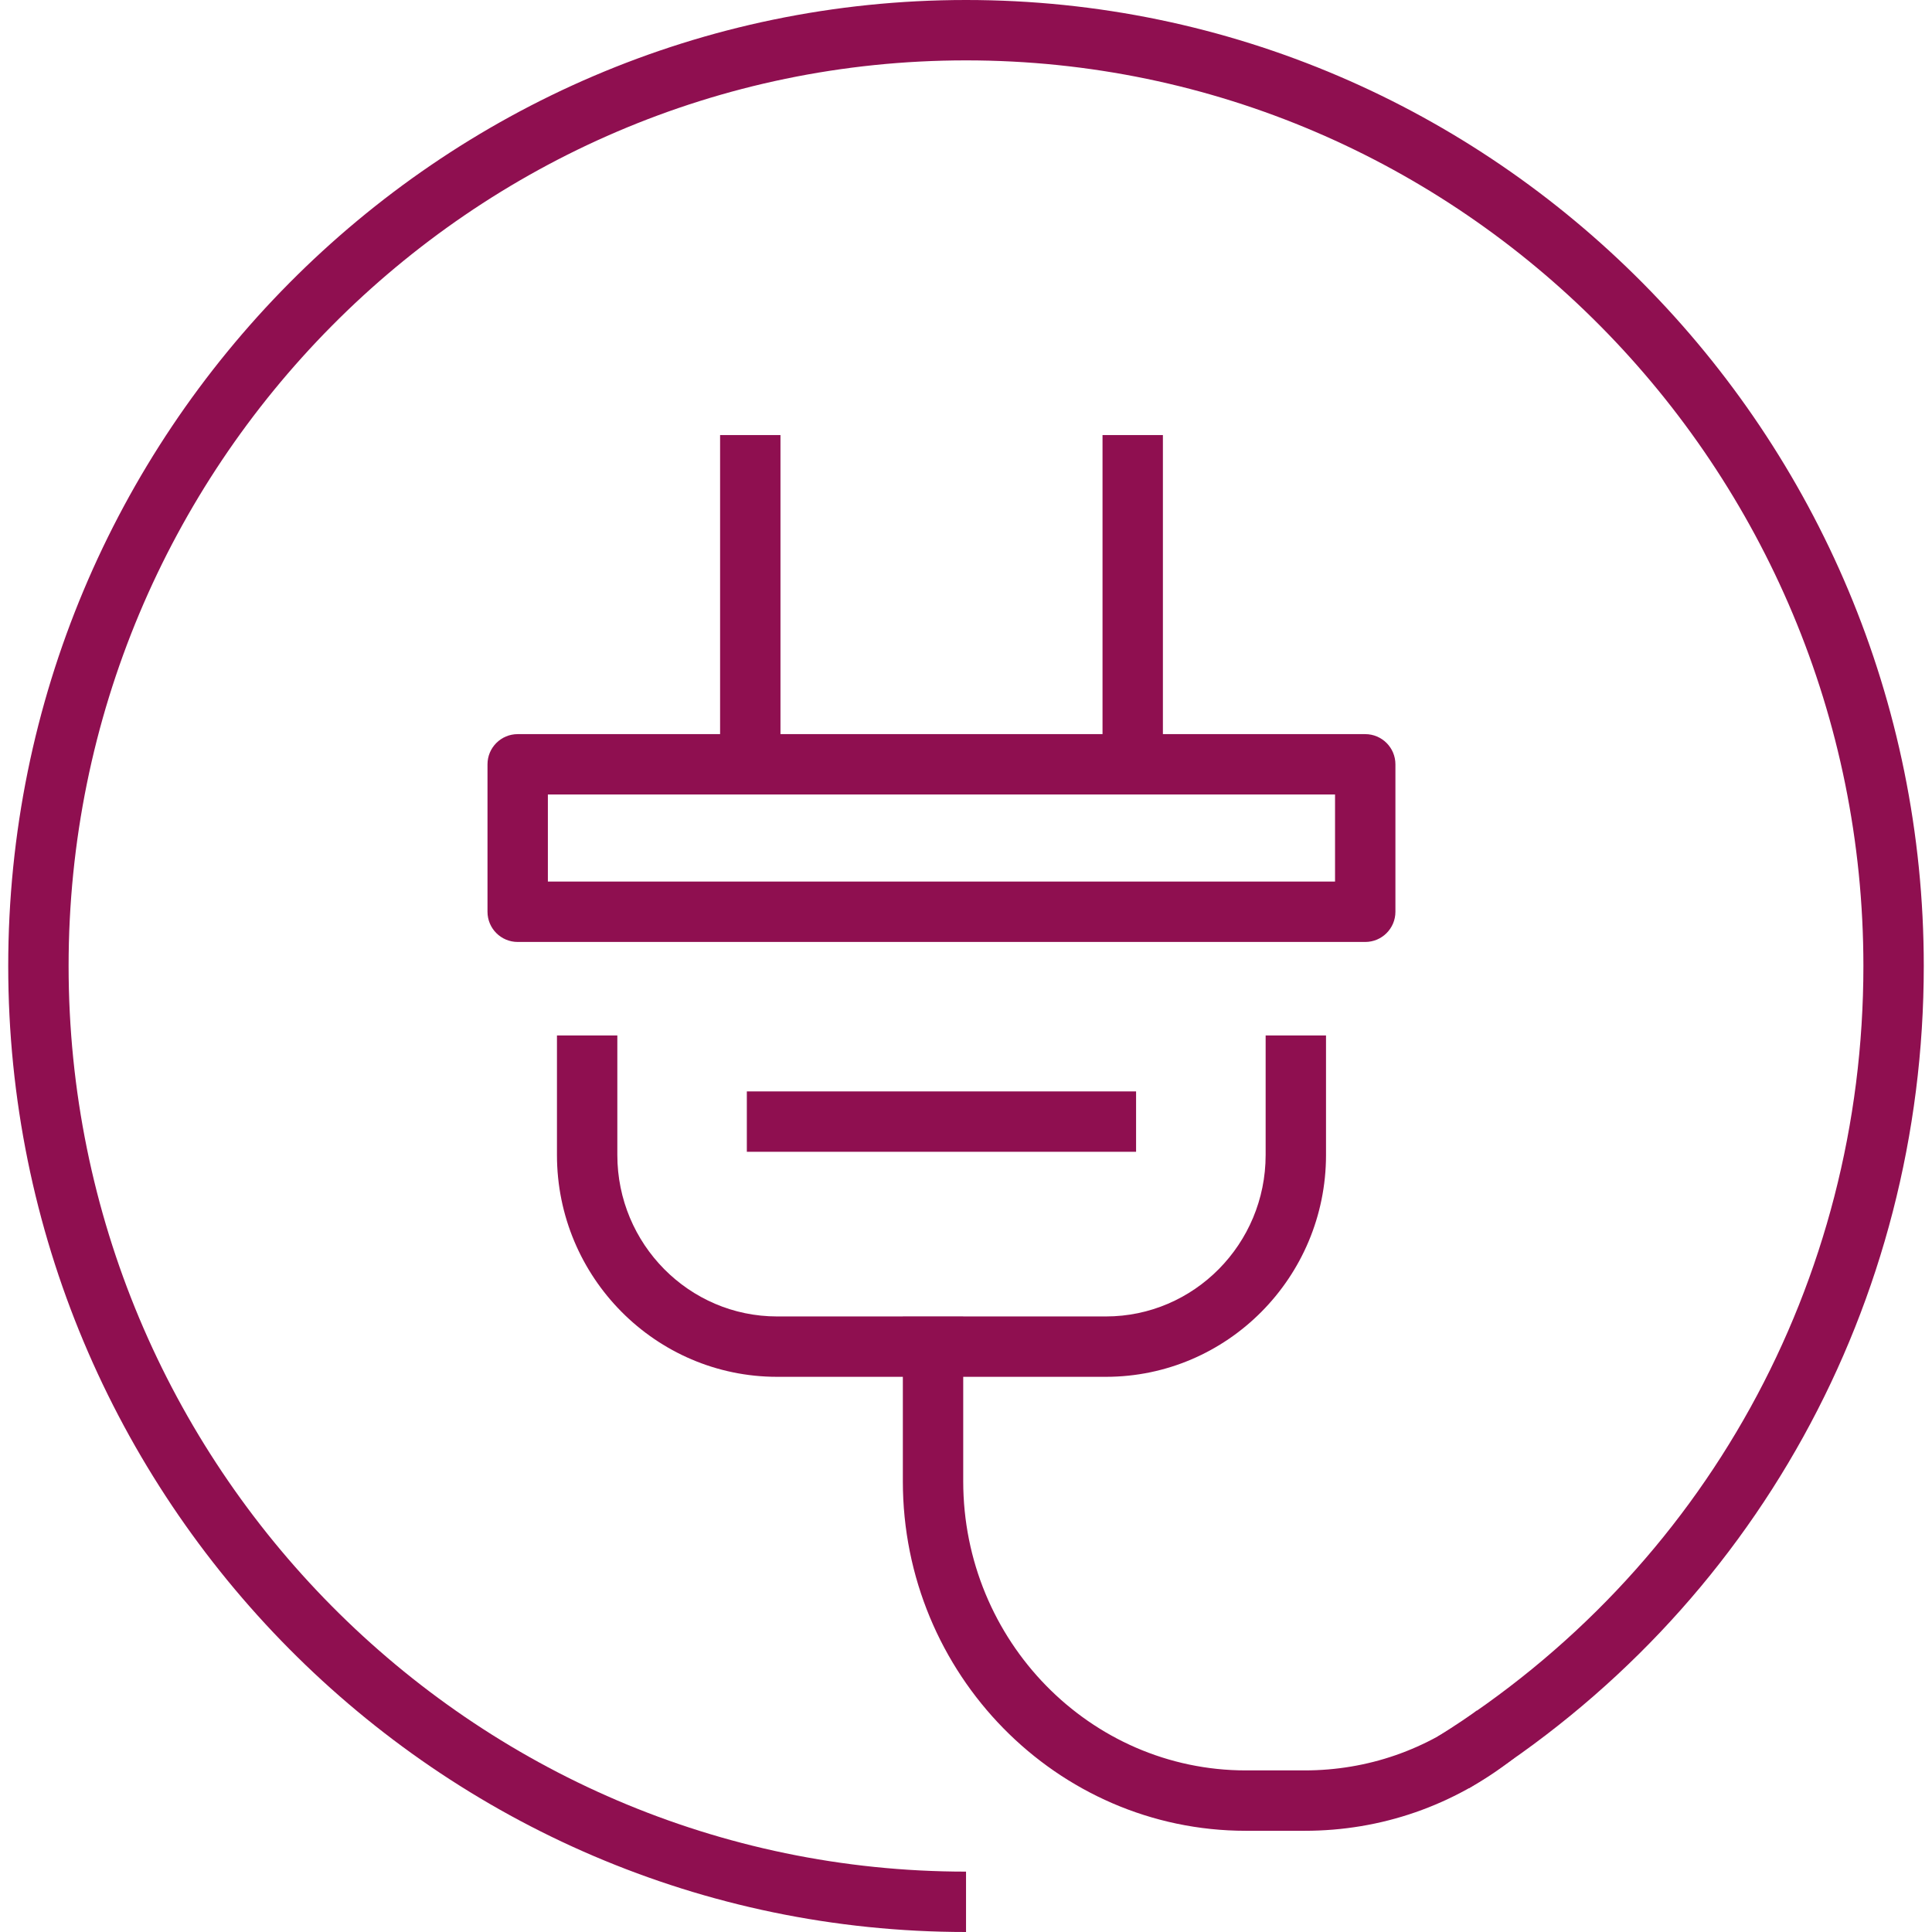
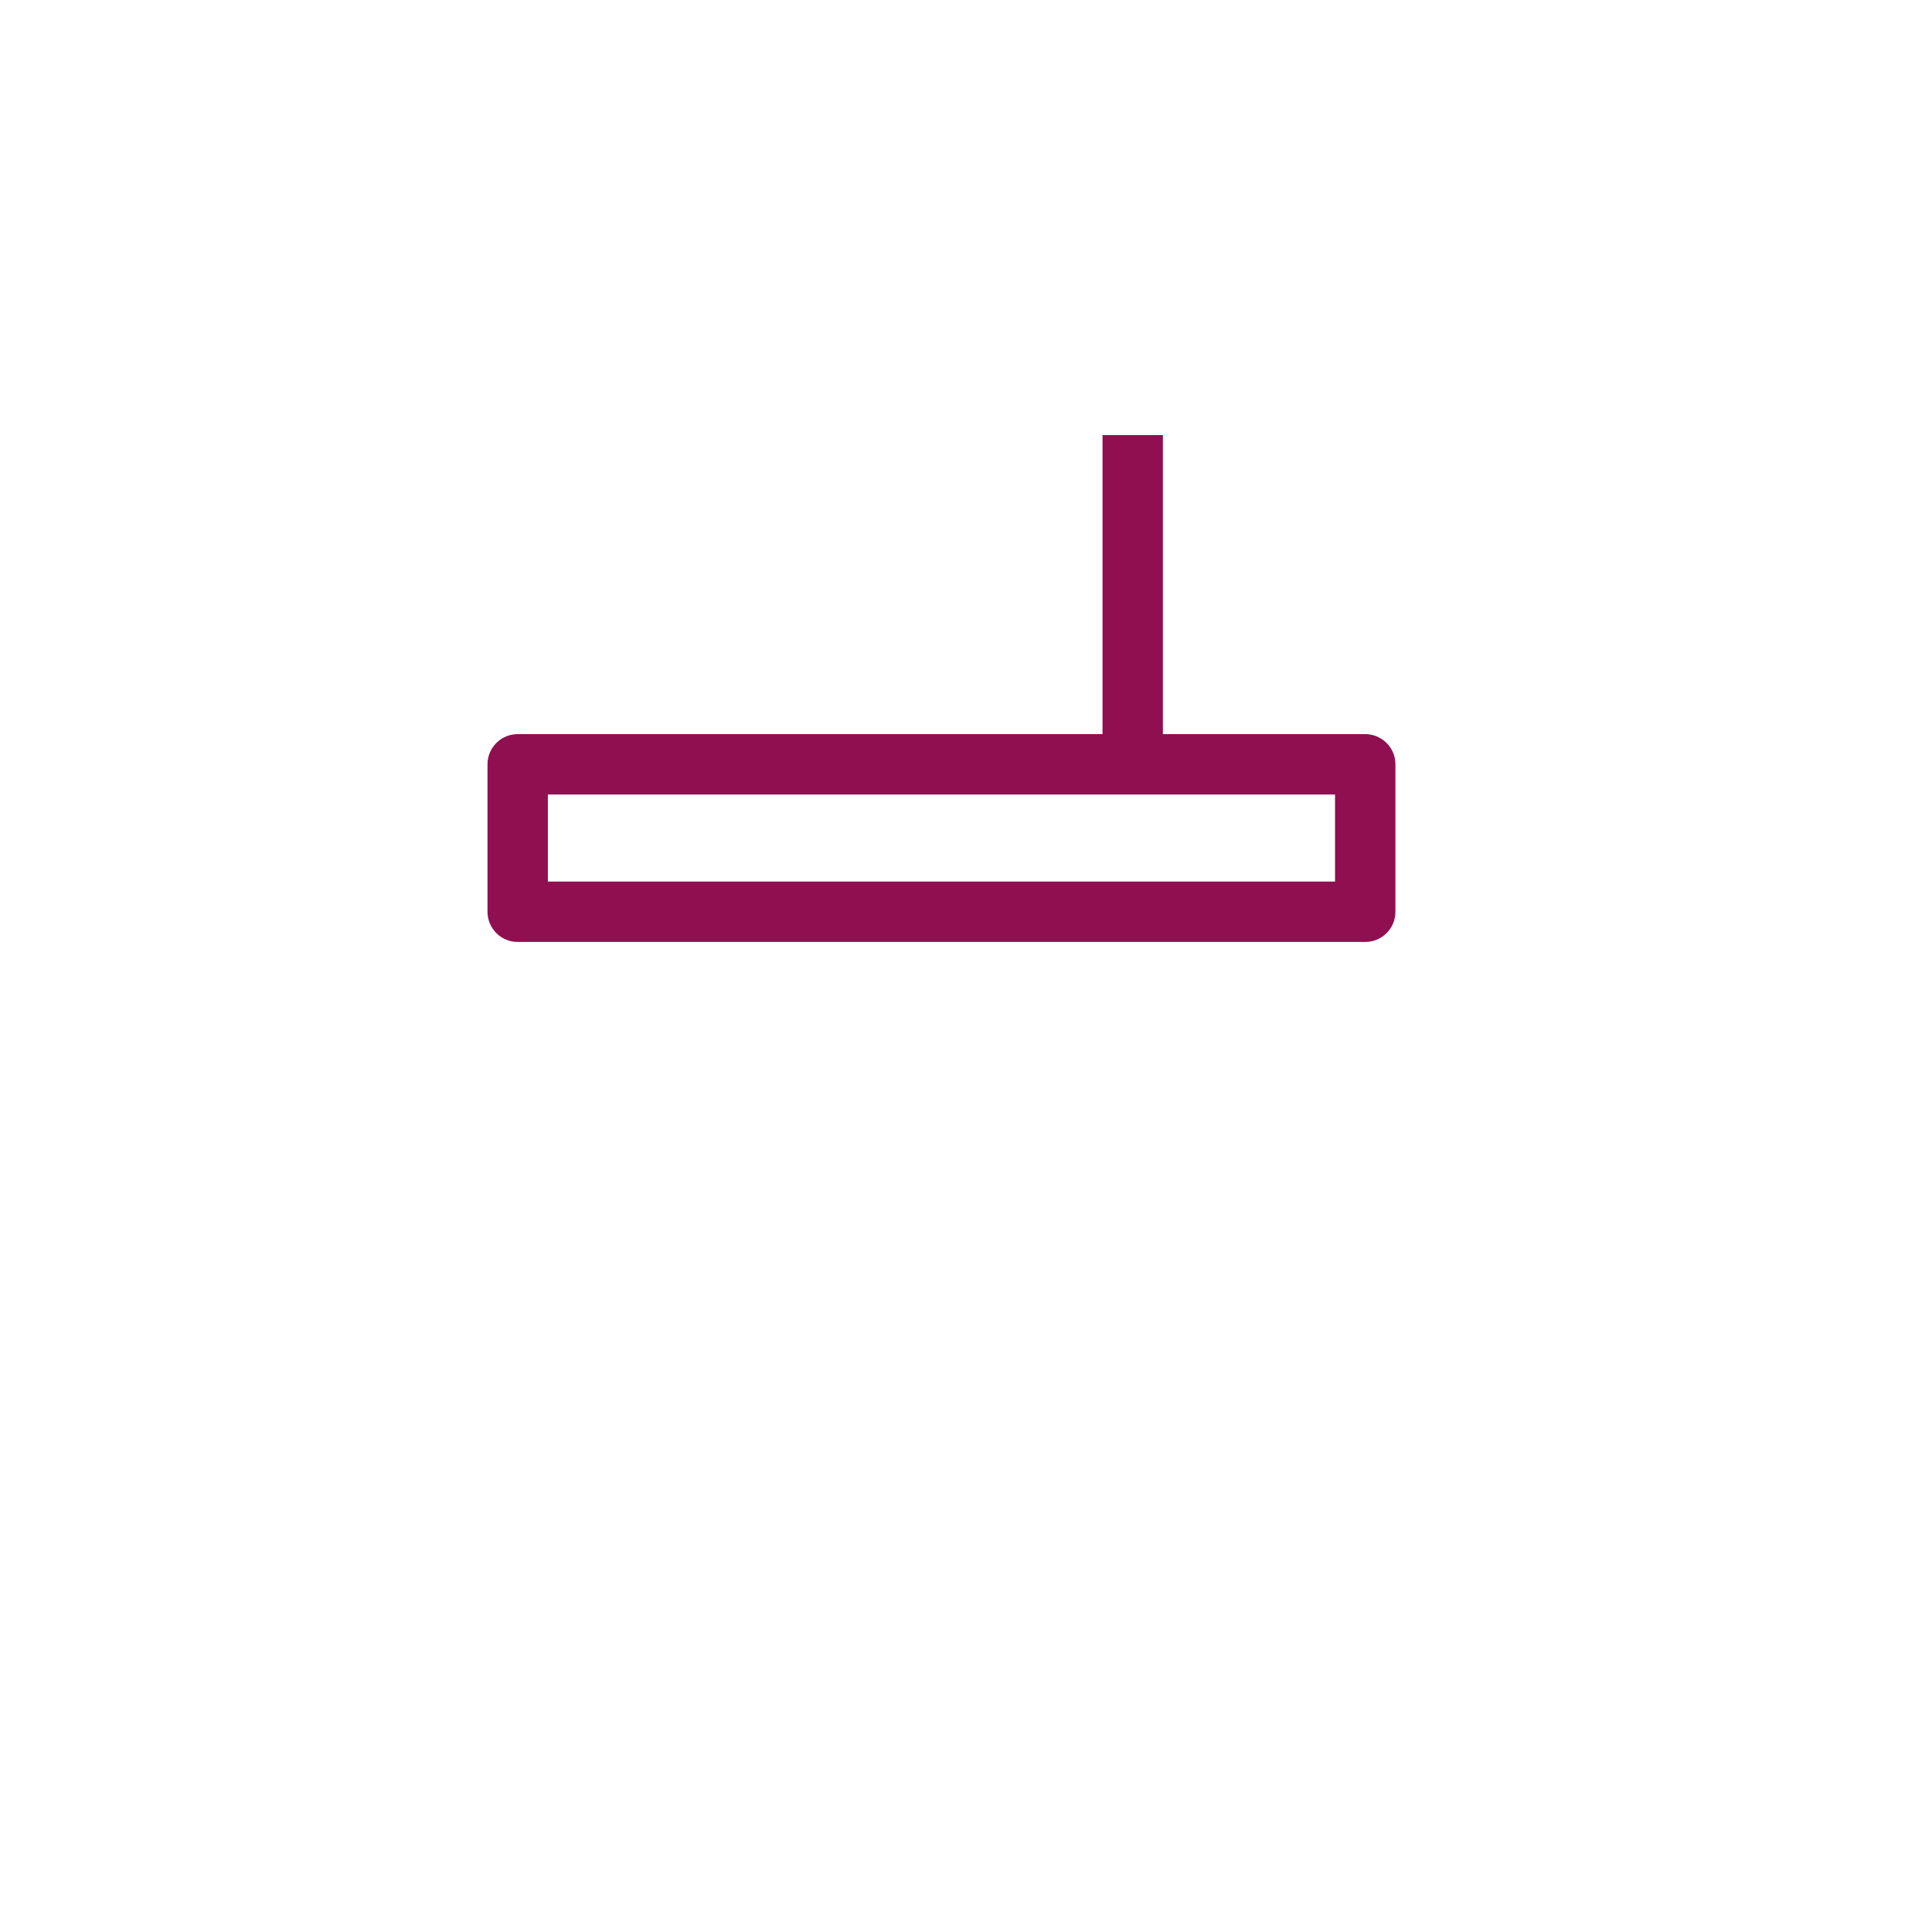
<svg xmlns="http://www.w3.org/2000/svg" xmlns:ns1="http://sodipodi.sourceforge.net/DTD/sodipodi-0.dtd" xmlns:ns2="http://www.inkscape.org/namespaces/inkscape" version="1.1" id="Layer_1" x="0px" y="0px" width="128px" height="128px" viewBox="0 0 128 128" enable-background="new 0 0 128 128" xml:space="preserve" ns1:docname="icon_turnkey.svg" ns2:version="1.2.1 (9c6d41e410, 2022-07-14)">
  <defs id="defs3234" />
  <ns1:namedview id="namedview3232" pagecolor="#ffffff" bordercolor="#cccccc" borderopacity="1" ns2:showpageshadow="0" ns2:pageopacity="1" ns2:pagecheckerboard="0" ns2:deskcolor="#d1d1d1" showgrid="false" ns2:zoom="6.5390625" ns2:cx="64.076464" ns2:cy="64.076464" ns2:window-width="1920" ns2:window-height="1017" ns2:window-x="-8" ns2:window-y="-8" ns2:window-maximized="1" ns2:current-layer="Layer_1" />
  <g id="g3229" style="fill:#8f0f50;fill-opacity:1">
    <g id="g3227" style="fill:#8f0f50;fill-opacity:1">
      <g id="g3217" style="fill:#8f0f50;fill-opacity:1">
        <g id="g3197" style="fill:#8f0f50;fill-opacity:1">
-           <path fill="#282D33" d="M73.268,91.218H51.485c-8.042,0-14.585-6.593-14.585-14.696V68.6h4v7.922      c0,5.898,4.749,10.696,10.585,10.696h21.783c5.836,0,10.584-4.798,10.584-10.696V68.6h4v7.922      C87.852,84.625,81.31,91.218,73.268,91.218z" id="path3195" style="fill:#8f0f50;fill-opacity:1" />
-         </g>
+           </g>
        <g id="g3201" style="fill:#8f0f50;fill-opacity:1">
          <path fill="#282D33" d="M90.45,62.407H34.298c-1.104,0-2-0.896-2-2v-9.769c0-1.104,0.896-2,2-2H90.45c1.104,0,2,0.896,2,2v9.769      C92.45,61.512,91.555,62.407,90.45,62.407z M36.298,58.407H88.45v-5.769H36.298V58.407z" id="path3199" style="fill:#8f0f50;fill-opacity:1" />
        </g>
        <g id="g3211" style="fill:#8f0f50;fill-opacity:1">
          <g id="g3205" style="fill:#8f0f50;fill-opacity:1">
-             <rect x="47.708" y="28.824" fill="#282D33" width="4" height="21.415" id="rect3203" style="fill:#8f0f50;fill-opacity:1" />
-           </g>
+             </g>
          <g id="g3209" style="fill:#8f0f50;fill-opacity:1">
            <rect x="73.045" y="28.824" fill="#282D33" width="4" height="21.415" id="rect3207" style="fill:#8f0f50;fill-opacity:1" />
          </g>
        </g>
        <g id="g3215" style="fill:#8f0f50;fill-opacity:1">
-           <rect x="49.48" y="72.309" fill="#282D33" width="25.788" height="4" id="rect3213" style="fill:#8f0f50;fill-opacity:1" />
-         </g>
+           </g>
      </g>
      <g id="g3221" style="fill:#8f0f50;fill-opacity:1">
-         <path fill="#282D33" d="M64.002,128c-34.99,0-63.457-28.71-63.457-64c0-35.29,28.467-64,63.457-64     c34.988,0,63.453,28.71,63.453,64c0,22.343-11.261,42.705-30.121,54.469l-2.117-3.395c17.682-11.027,28.238-30.121,28.238-51.074     c0-33.084-26.671-60-59.453-60C31.217,4,4.545,30.916,4.545,64s26.672,60,59.457,60V128z" id="path3219" style="fill:#8f0f50;fill-opacity:1" />
-       </g>
+         </g>
      <g id="g3225" style="fill:#8f0f50;fill-opacity:1">
-         <path fill="#282D33" d="M86.432,121.295h-3.888c-12.532,0-22.728-10.387-22.728-23.154V87.234h4v10.906     c0,10.562,8.401,19.154,18.728,19.154h3.888c4.173,0,8.118-1.371,11.409-3.965l2.477,3.141     C96.313,119.627,91.513,121.295,86.432,121.295z" id="path3223" style="fill:#8f0f50;fill-opacity:1" />
-       </g>
+         </g>
    </g>
  </g>
</svg>